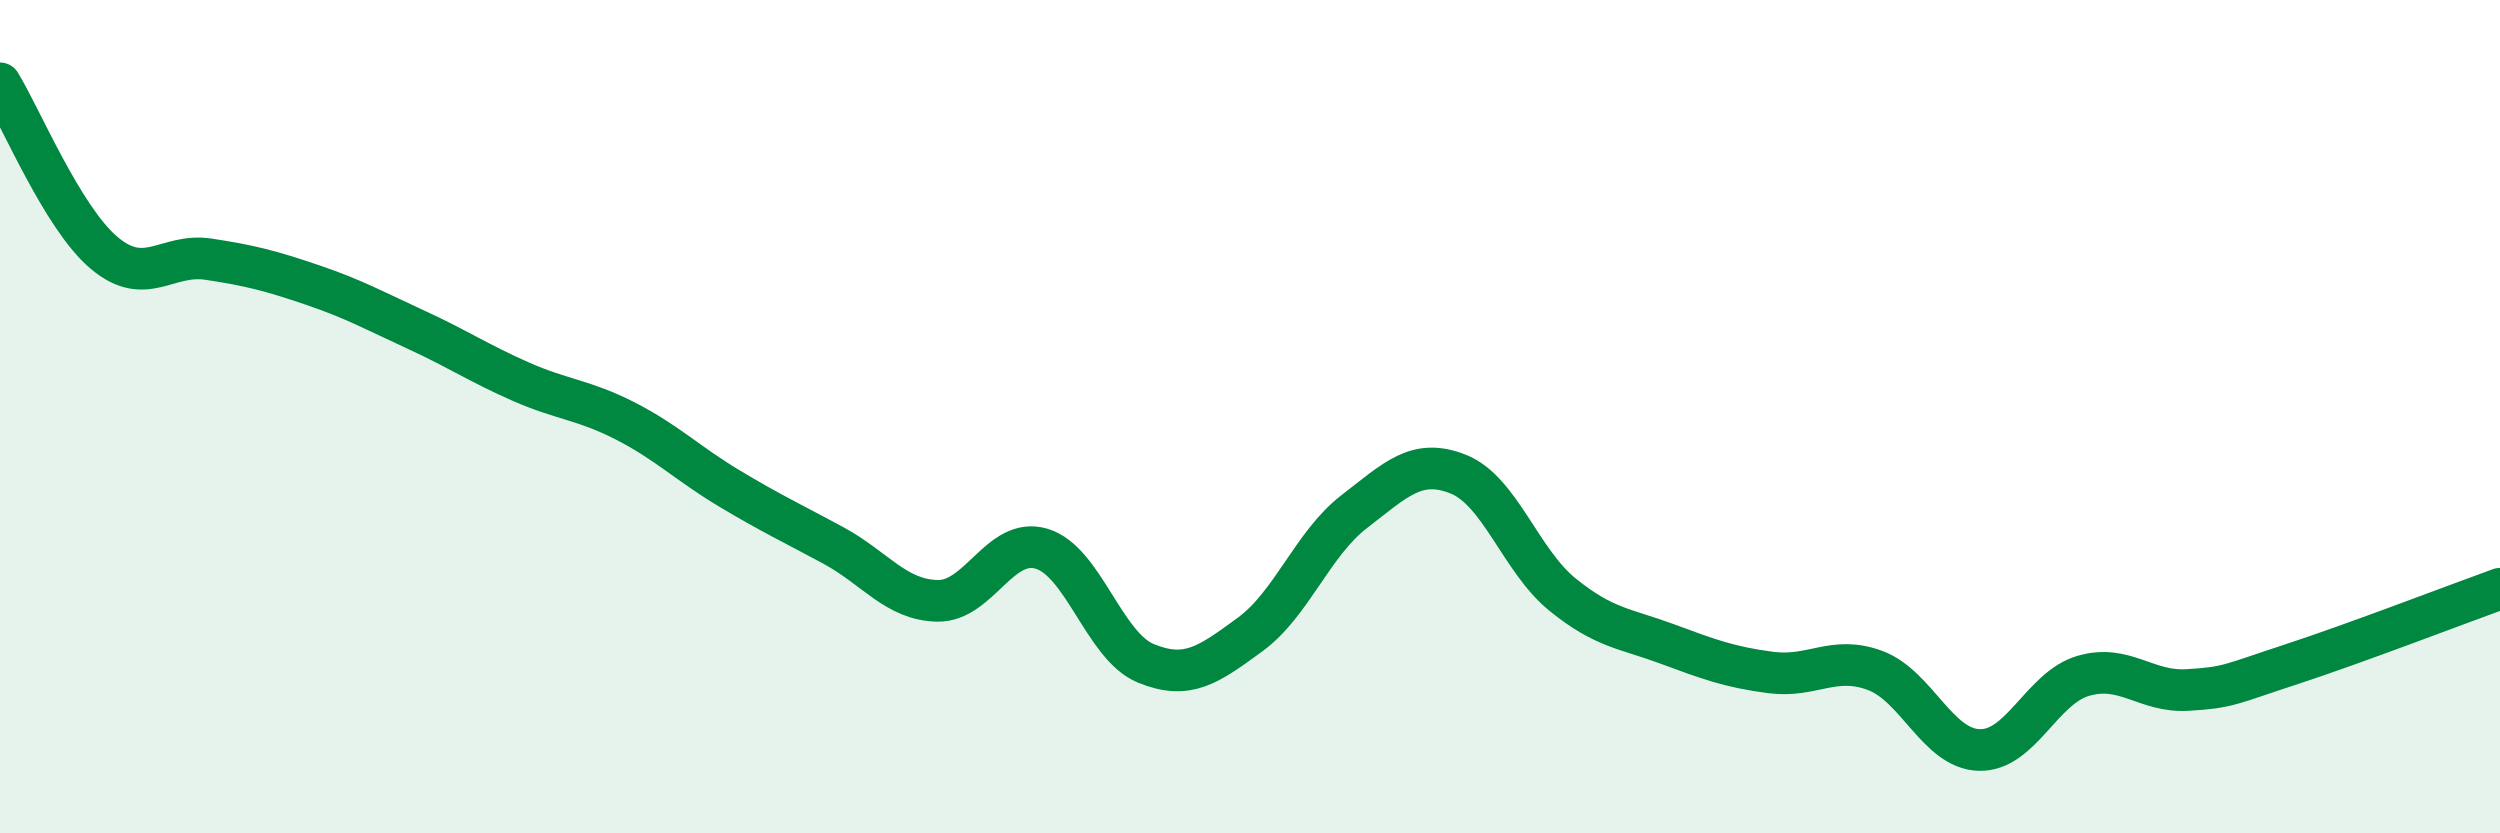
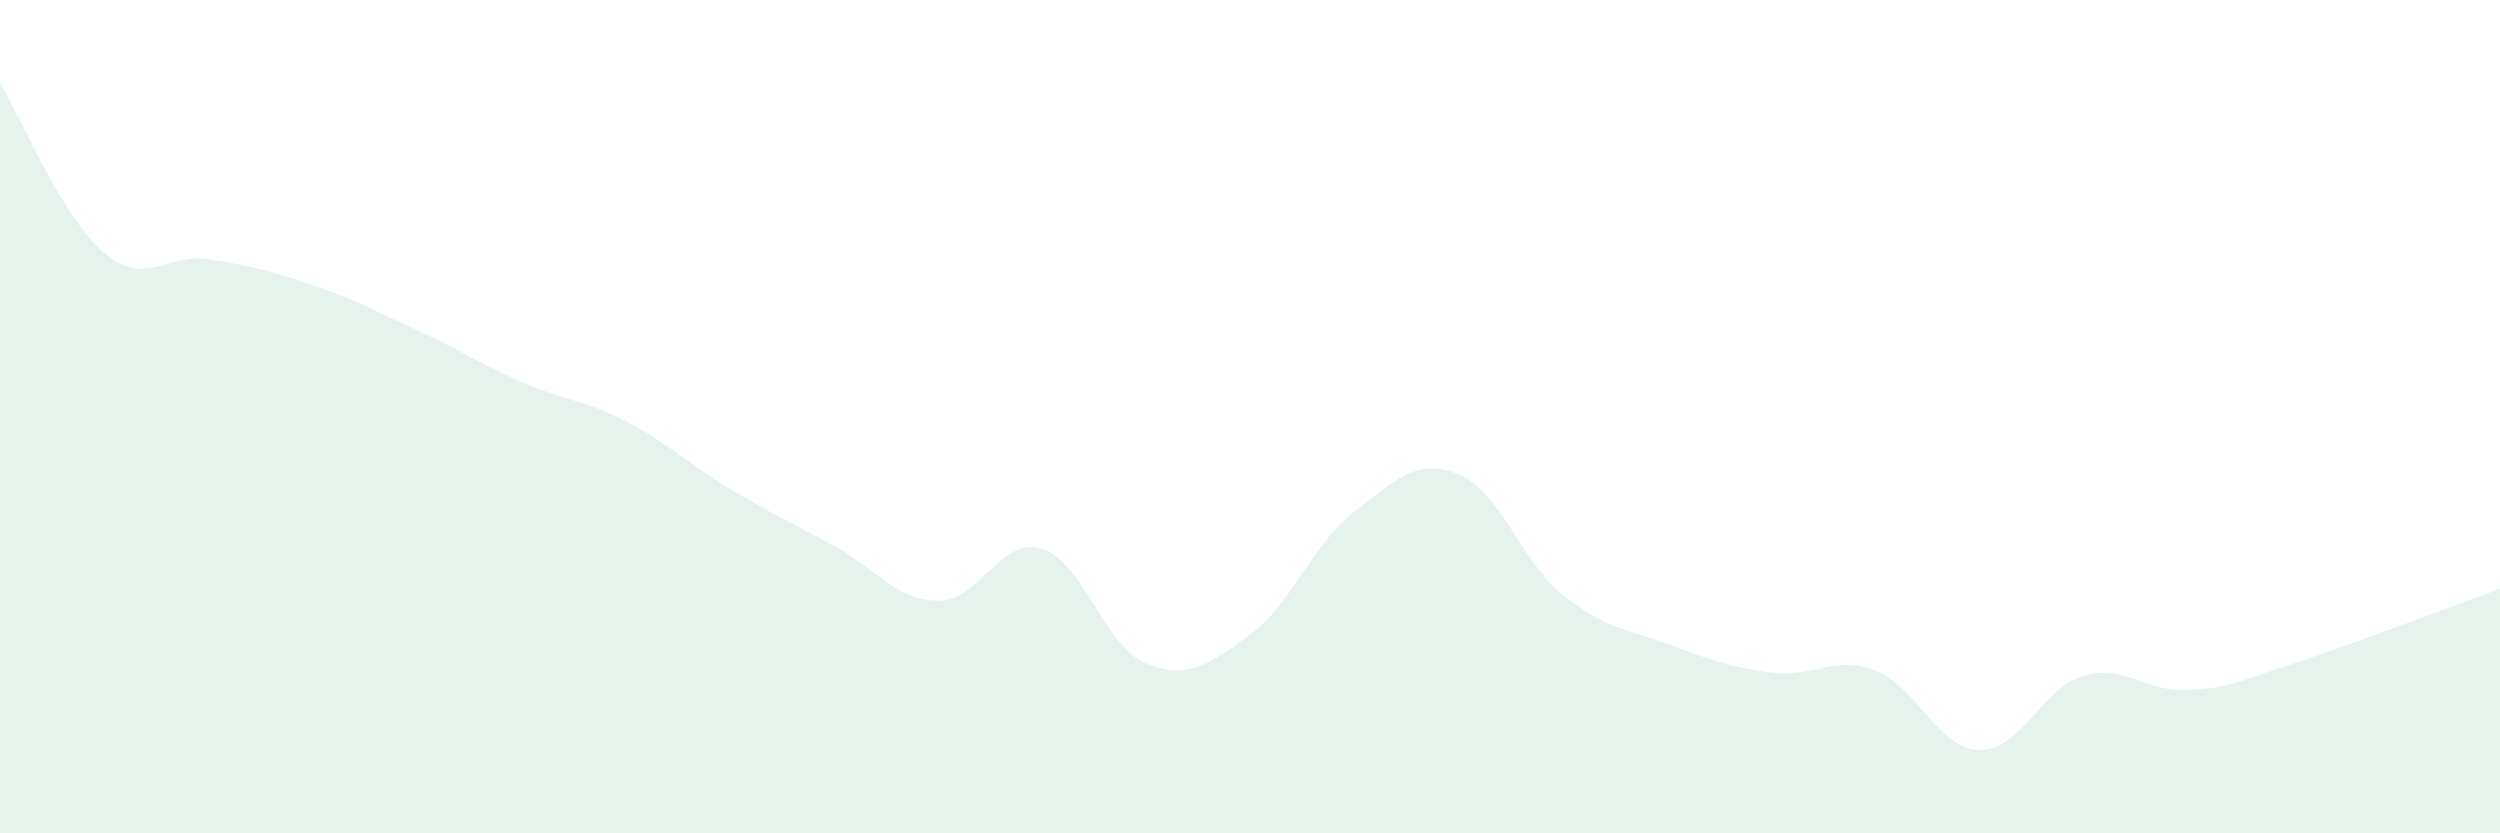
<svg xmlns="http://www.w3.org/2000/svg" width="60" height="20" viewBox="0 0 60 20">
  <path d="M 0,2 C 0.5,2.81 1.5,5.23 2.5,6.07 C 3.5,6.91 4,6.07 5,6.22 C 6,6.37 6.5,6.5 7.5,6.84 C 8.5,7.18 9,7.46 10,7.92 C 11,8.38 11.5,8.72 12.5,9.16 C 13.5,9.6 14,9.59 15,10.1 C 16,10.61 16.5,11.12 17.5,11.72 C 18.5,12.32 19,12.55 20,13.09 C 21,13.63 21.5,14.4 22.5,14.42 C 23.5,14.44 24,12.87 25,13.17 C 26,13.47 26.5,15.51 27.5,15.92 C 28.5,16.33 29,15.96 30,15.23 C 31,14.5 31.5,13.05 32.5,12.28 C 33.5,11.51 34,10.98 35,11.38 C 36,11.78 36.5,13.46 37.5,14.27 C 38.5,15.08 39,15.08 40,15.45 C 41,15.82 41.5,16.01 42.5,16.14 C 43.5,16.27 44,15.72 45,16.09 C 46,16.46 46.5,17.97 47.5,18 C 48.5,18.03 49,16.51 50,16.22 C 51,15.93 51.5,16.62 52.5,16.56 C 53.5,16.5 53.5,16.43 55,15.94 C 56.5,15.45 59,14.49 60,14.13L60 20L0 20Z" fill="#008740" opacity="0.1" stroke-linecap="round" stroke-linejoin="round" />
-   <path d="M 0,2 C 0.5,2.81 1.5,5.23 2.5,6.07 C 3.5,6.91 4,6.07 5,6.22 C 6,6.37 6.5,6.5 7.5,6.84 C 8.5,7.18 9,7.46 10,7.92 C 11,8.38 11.5,8.72 12.5,9.16 C 13.5,9.6 14,9.59 15,10.1 C 16,10.61 16.5,11.12 17.5,11.72 C 18.5,12.32 19,12.55 20,13.09 C 21,13.63 21.5,14.4 22.5,14.42 C 23.5,14.44 24,12.87 25,13.17 C 26,13.47 26.5,15.51 27.5,15.92 C 28.5,16.33 29,15.96 30,15.23 C 31,14.5 31.5,13.05 32.5,12.28 C 33.5,11.51 34,10.98 35,11.38 C 36,11.78 36.5,13.46 37.5,14.27 C 38.5,15.08 39,15.08 40,15.45 C 41,15.82 41.5,16.01 42.5,16.14 C 43.5,16.27 44,15.72 45,16.09 C 46,16.46 46.5,17.97 47.5,18 C 48.5,18.03 49,16.51 50,16.22 C 51,15.93 51.5,16.62 52.5,16.56 C 53.5,16.5 53.5,16.43 55,15.94 C 56.5,15.45 59,14.49 60,14.13" stroke="#008740" stroke-width="1" fill="none" stroke-linecap="round" stroke-linejoin="round" />
</svg>